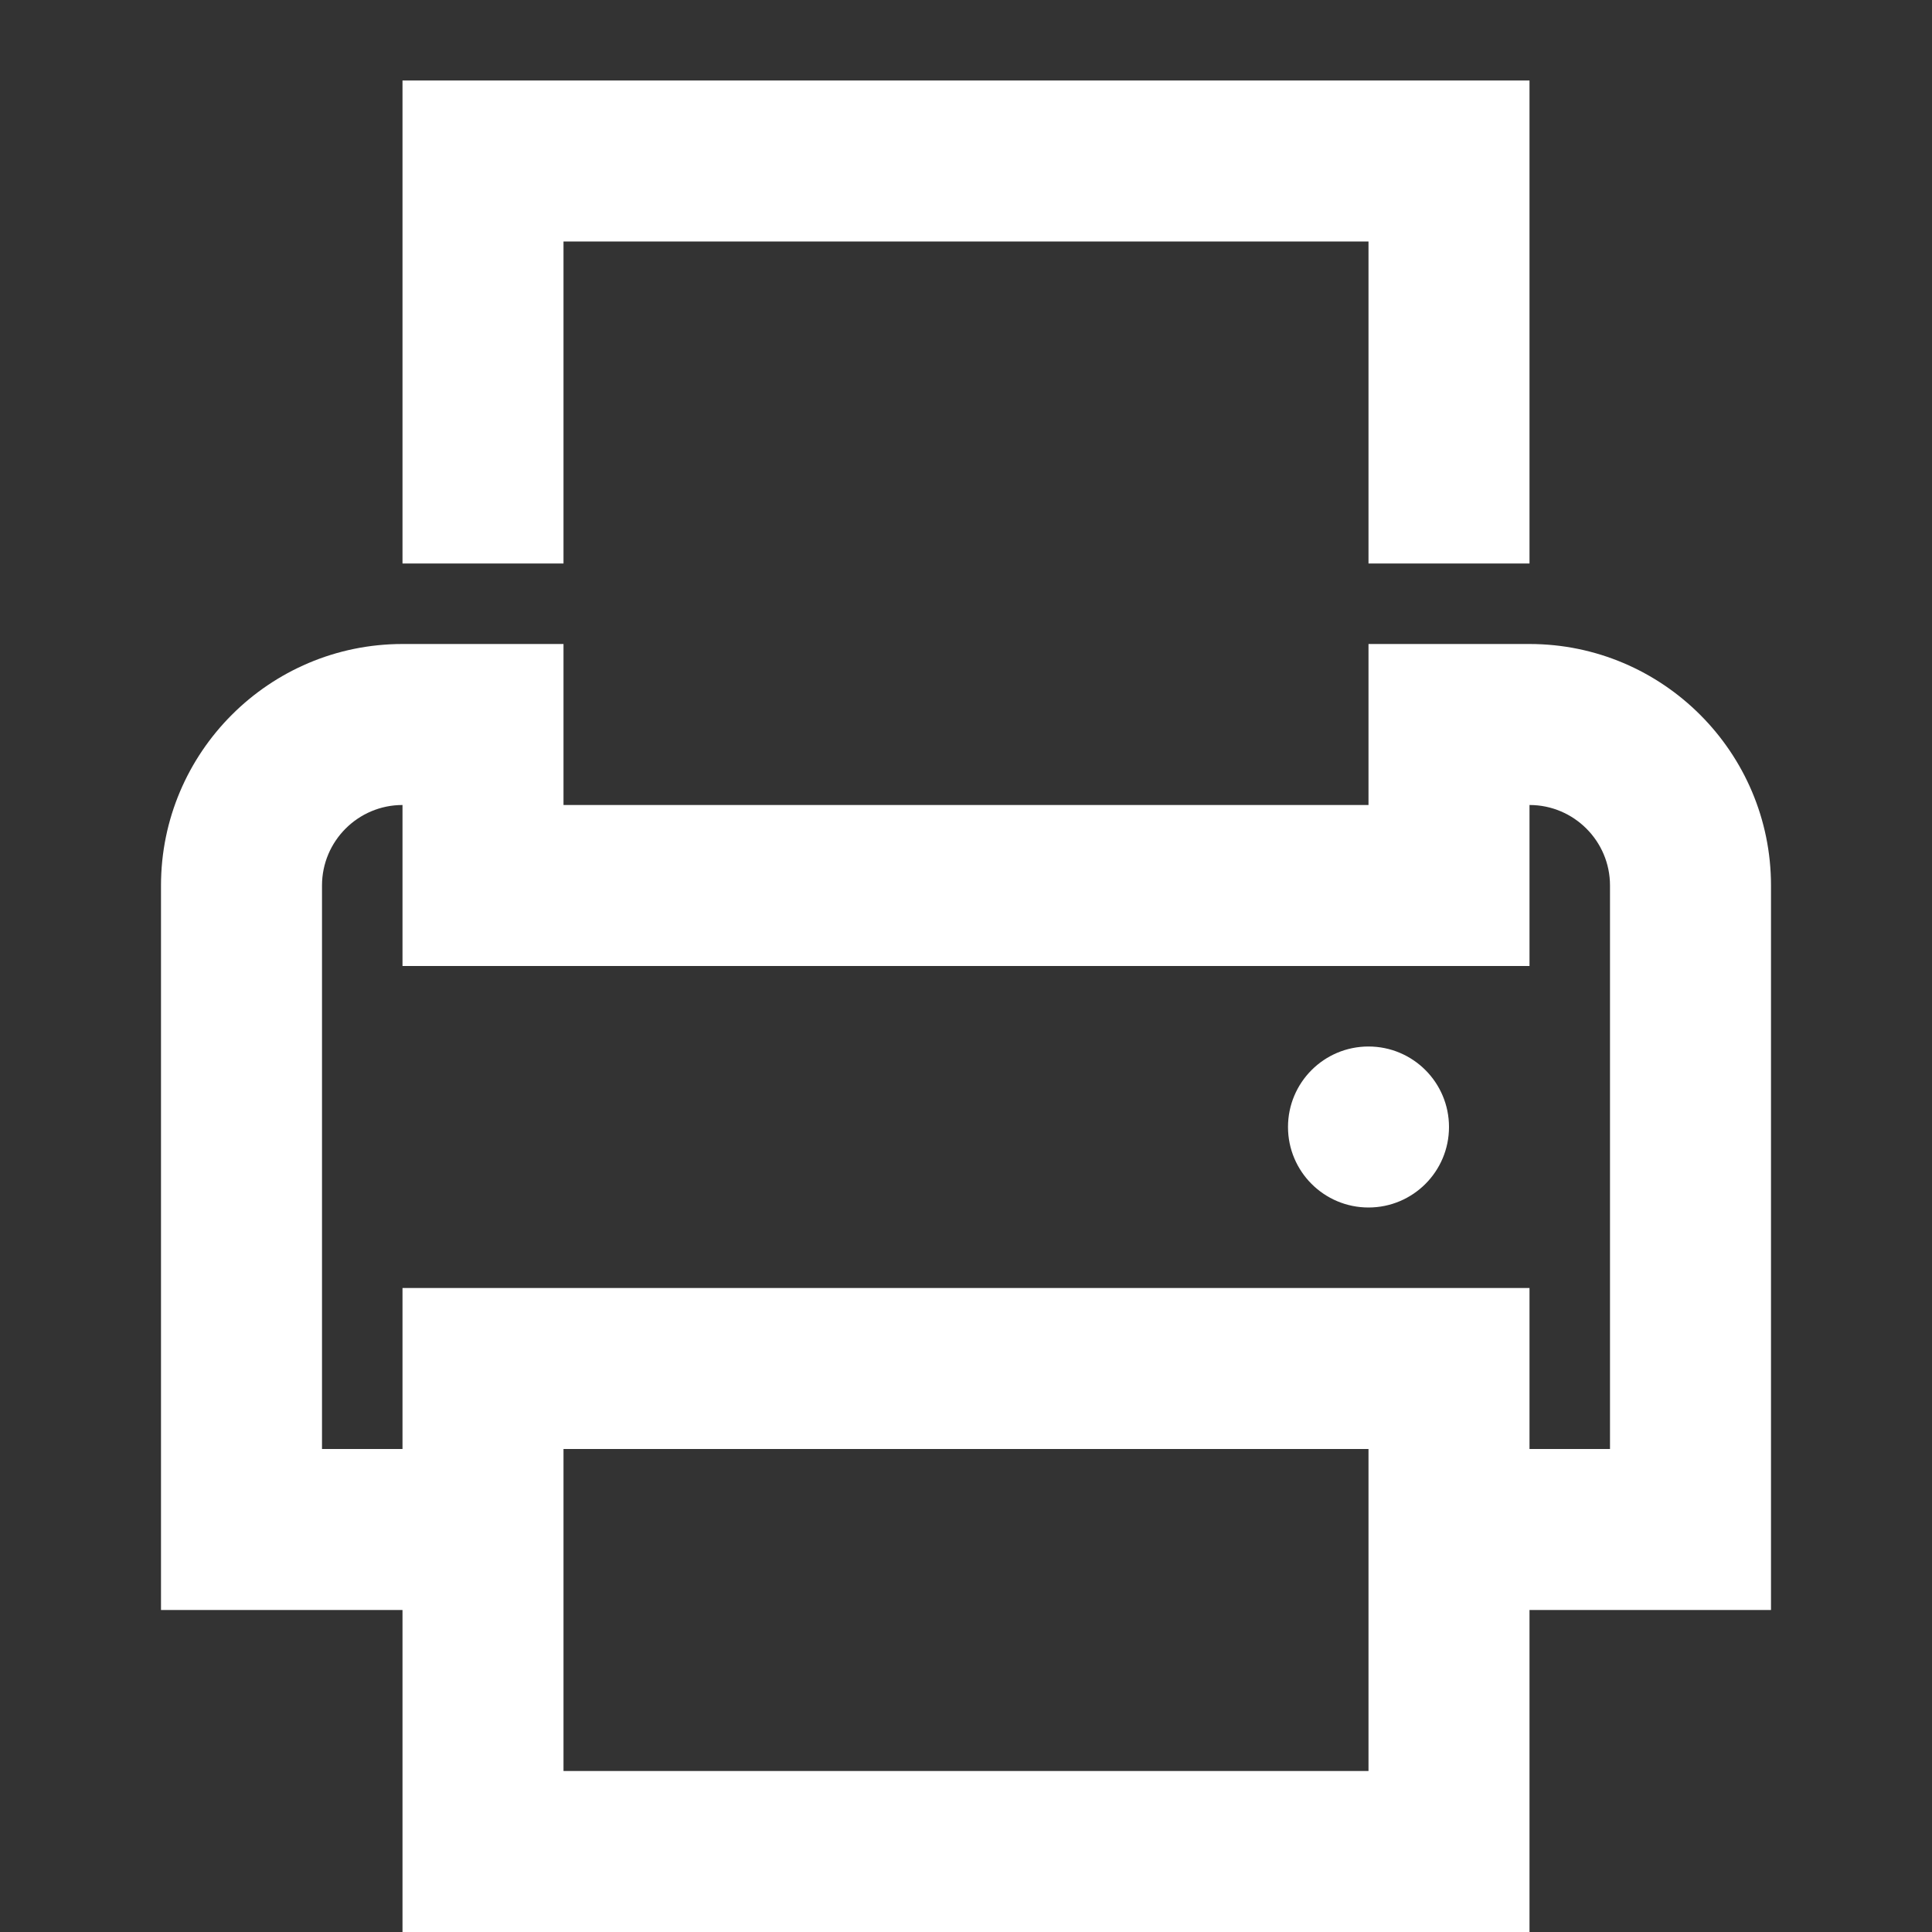
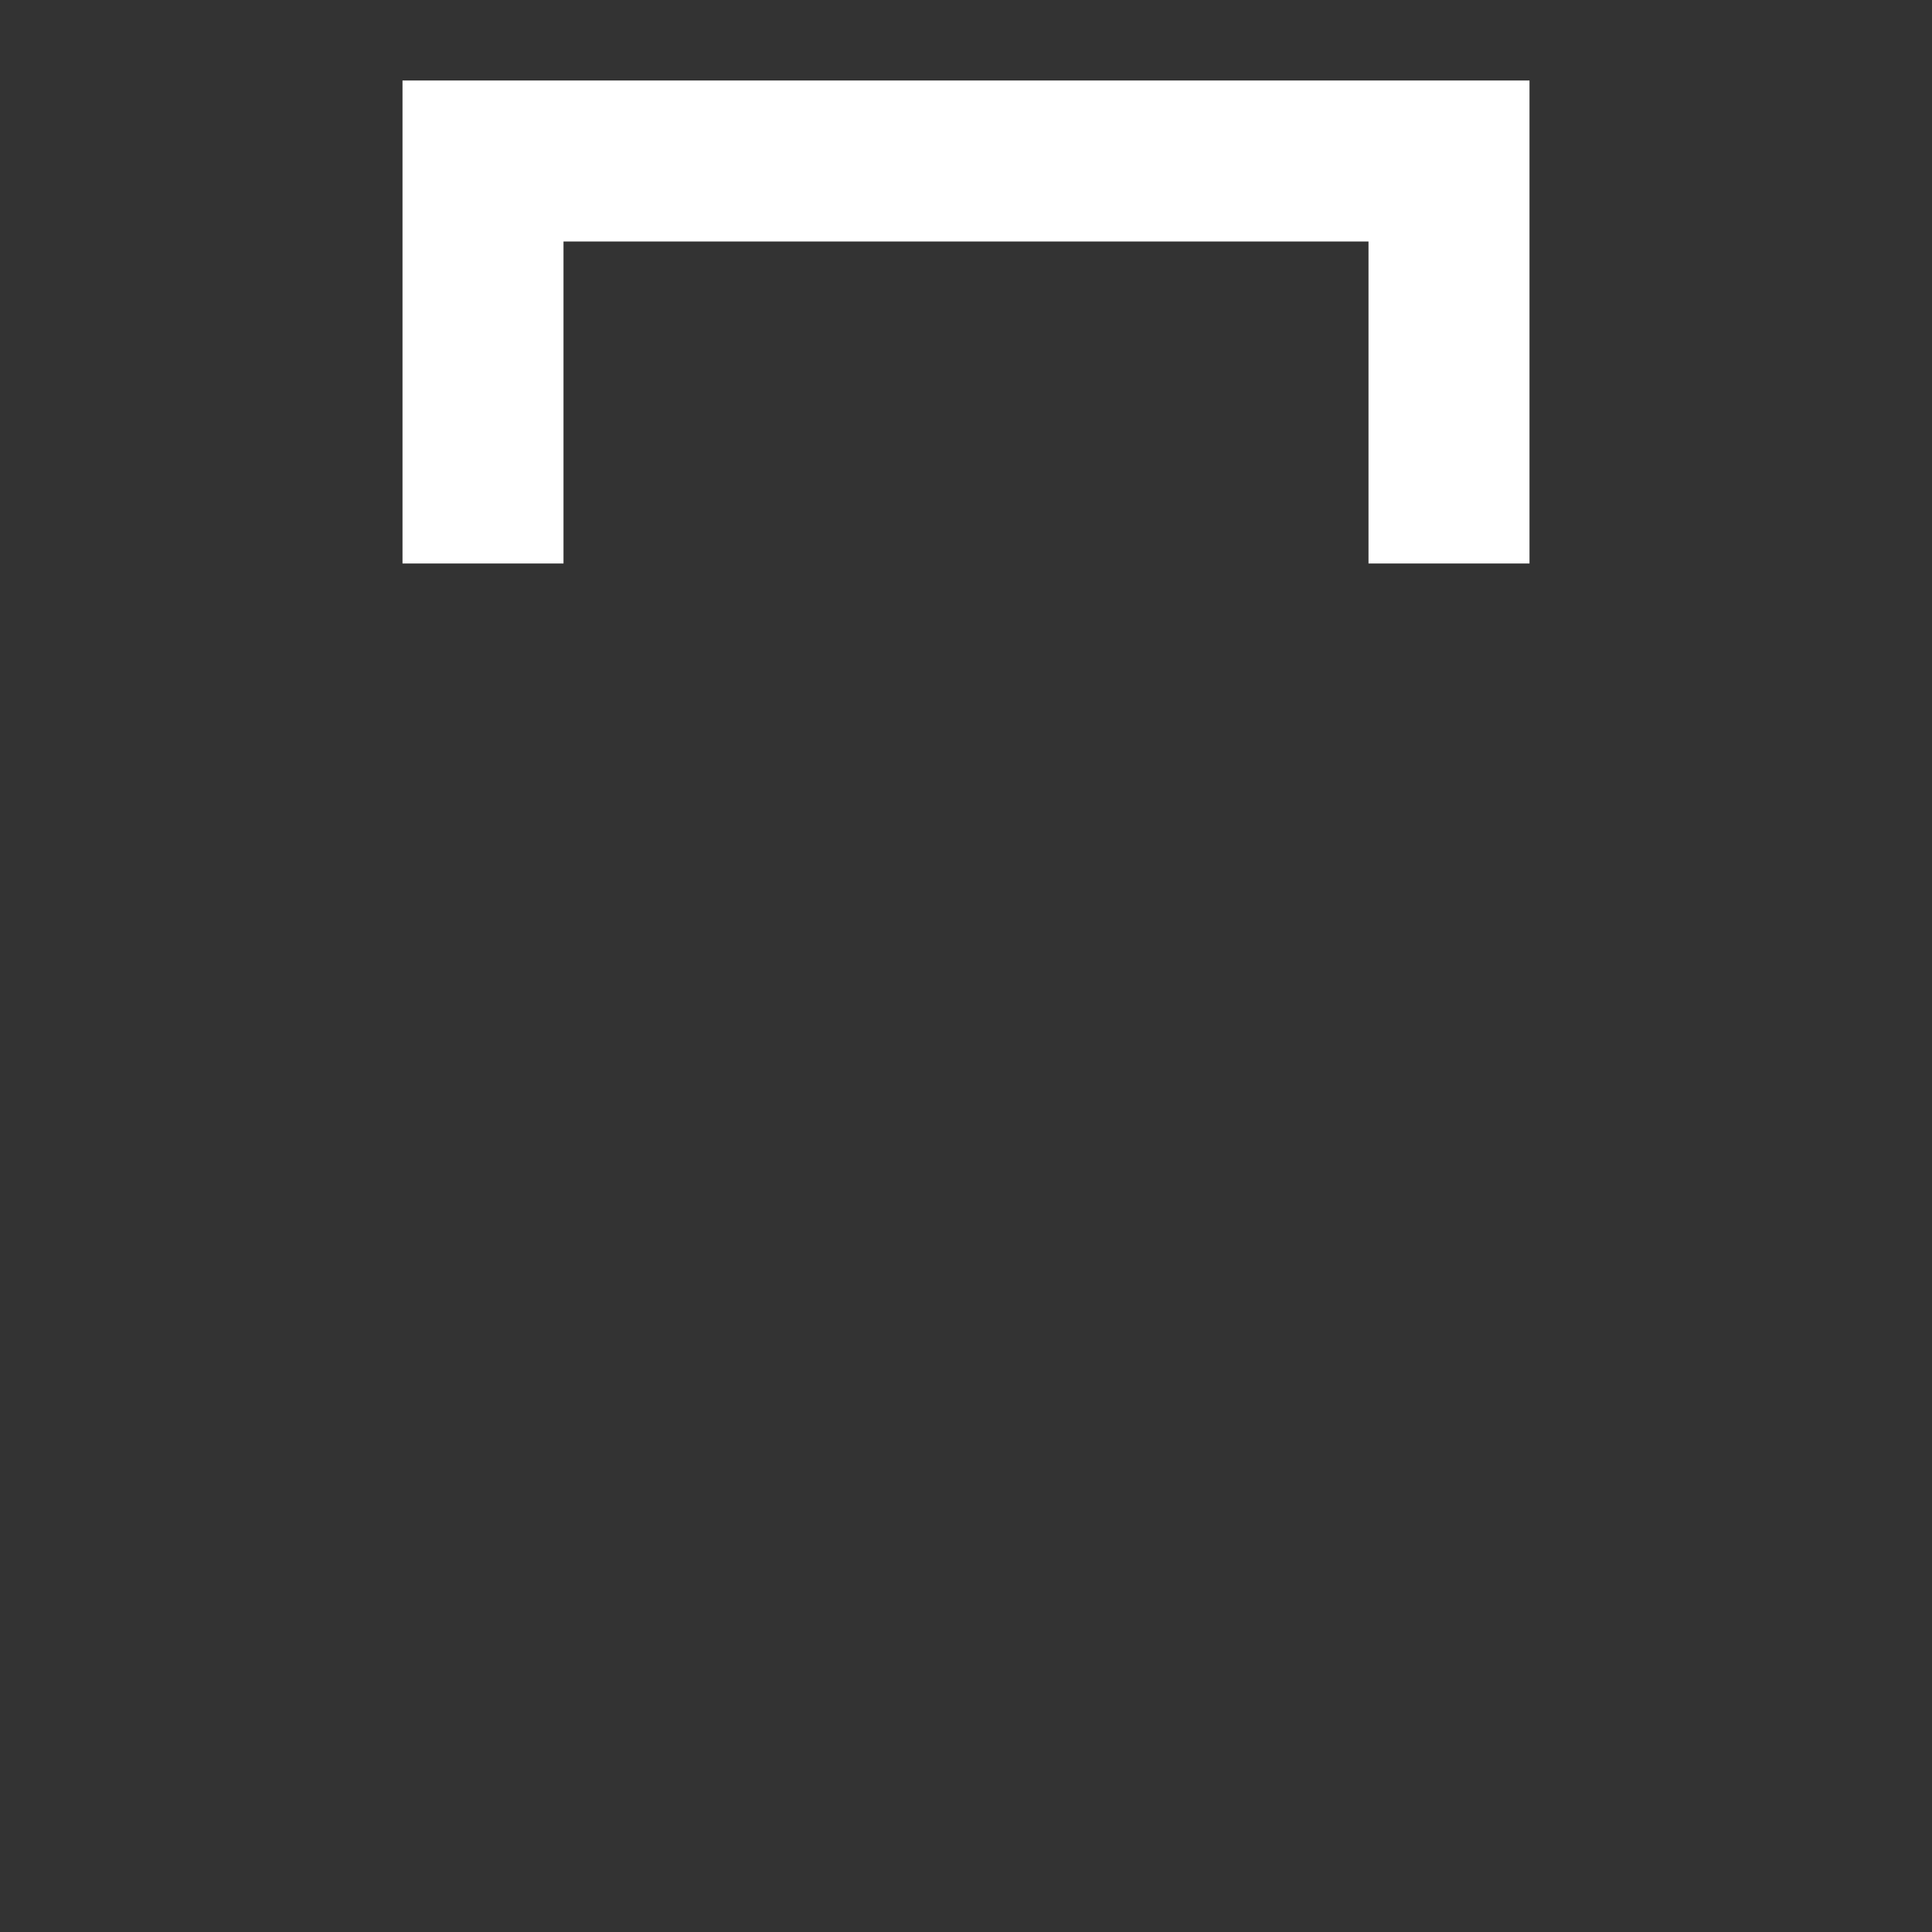
<svg xmlns="http://www.w3.org/2000/svg" version="1.1" x="0px" y="0px" width="24px" height="24px" viewBox="0 0 24 24" style="enable-background:new 0 0 24 24;" xml:space="preserve">
  <rect x="0" y="0" width="24" height="24" fill="#333333" stroke="none" />
  <g id="Frame_-_24px">
-     <rect y="0" style="fill:none;" width="24" height="24" />
-   </g>
+     </g>
  <g id="Line_Icons">
    <g>
-       <path style="fill:#ffffff;" d="M22,11c0-1.654-1.346-3-3-3h-2v2H7V8H5c-1.654,0-3,1.346-3,3v9h3v4h14v-4h3V11z M17,22H7v-4h10V22z     M20,18h-1v-2H5v2H4v-7c0-0.552,0.449-1,1-1v2h14v-2c0.551,0,1,0.448,1,1V18z" />
      <polygon style="fill:#ffffff;" points="7,3 17,3 17,7 19,7 19,1 5,1 5,7 7,7   " />
-       <circle style="fill:#ffffff;" cx="17" cy="14" r="1" />
    </g>
  </g>
</svg>